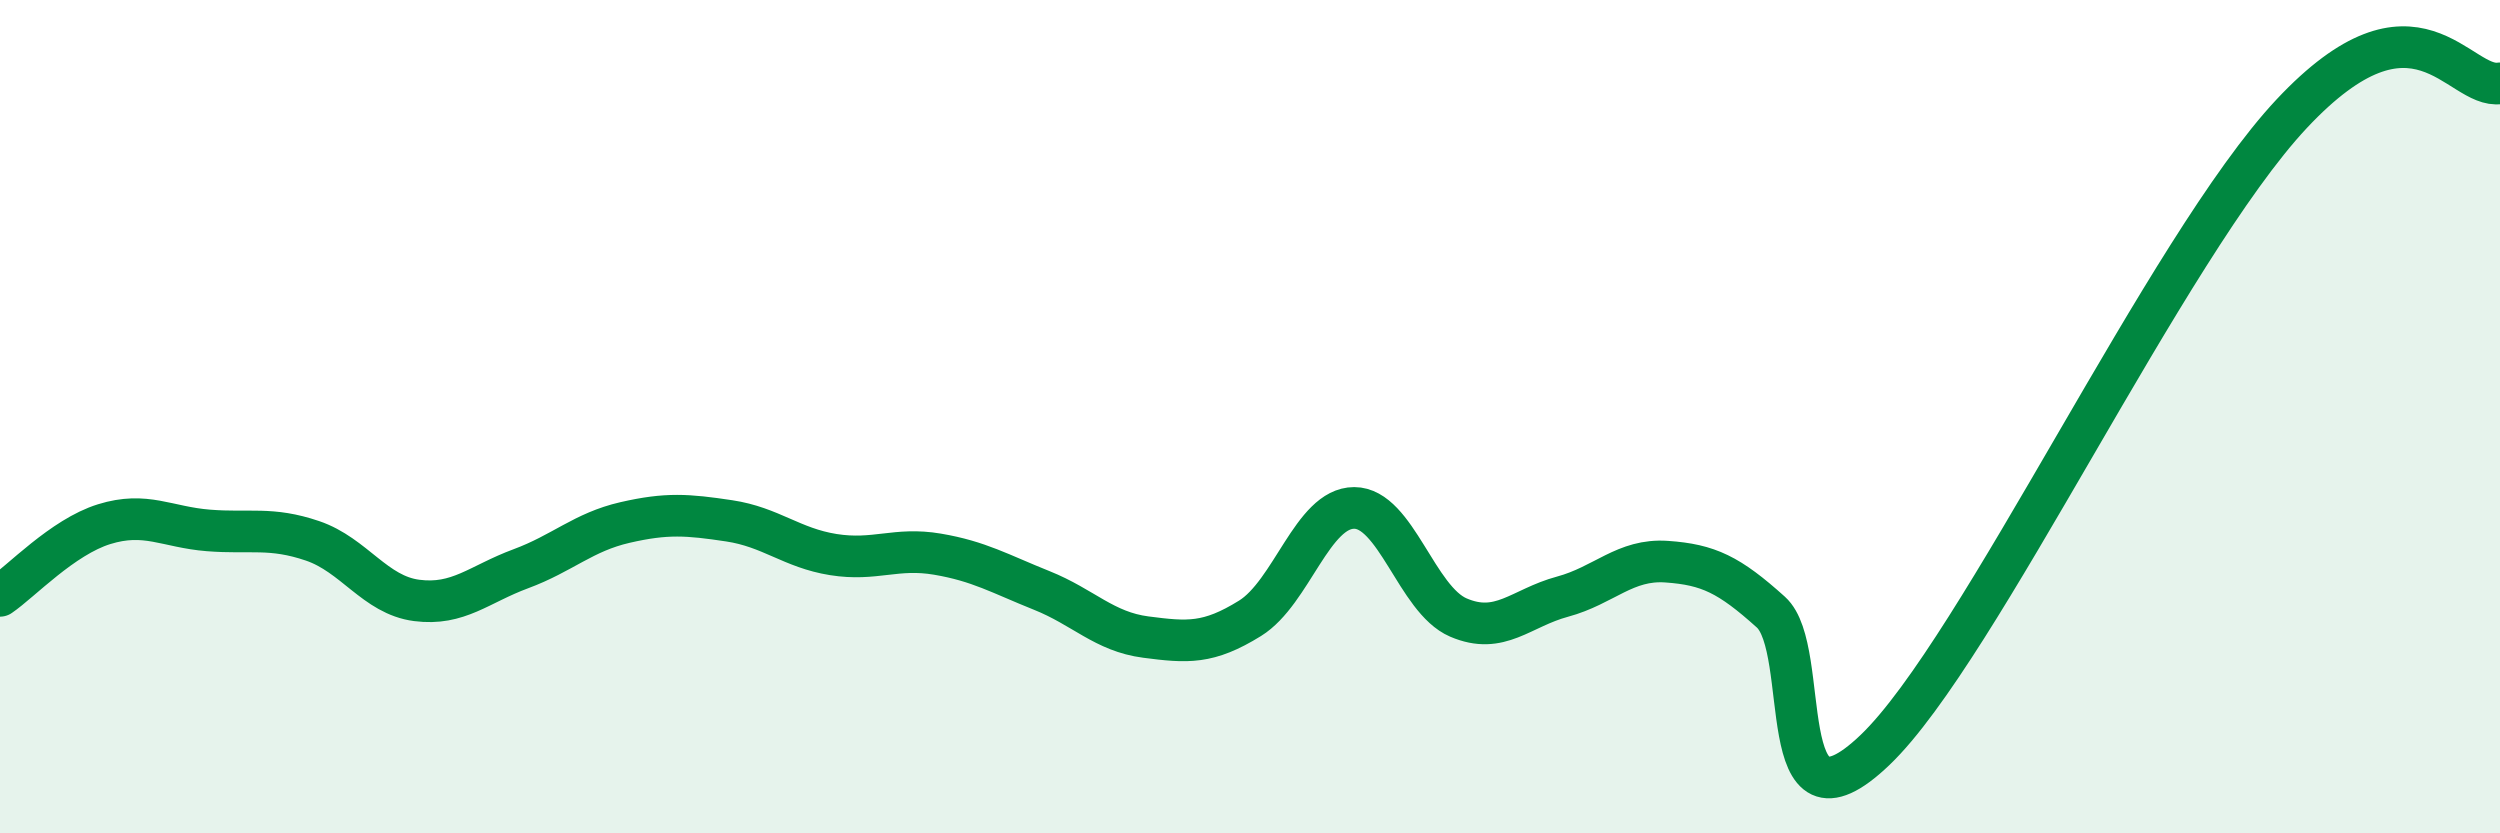
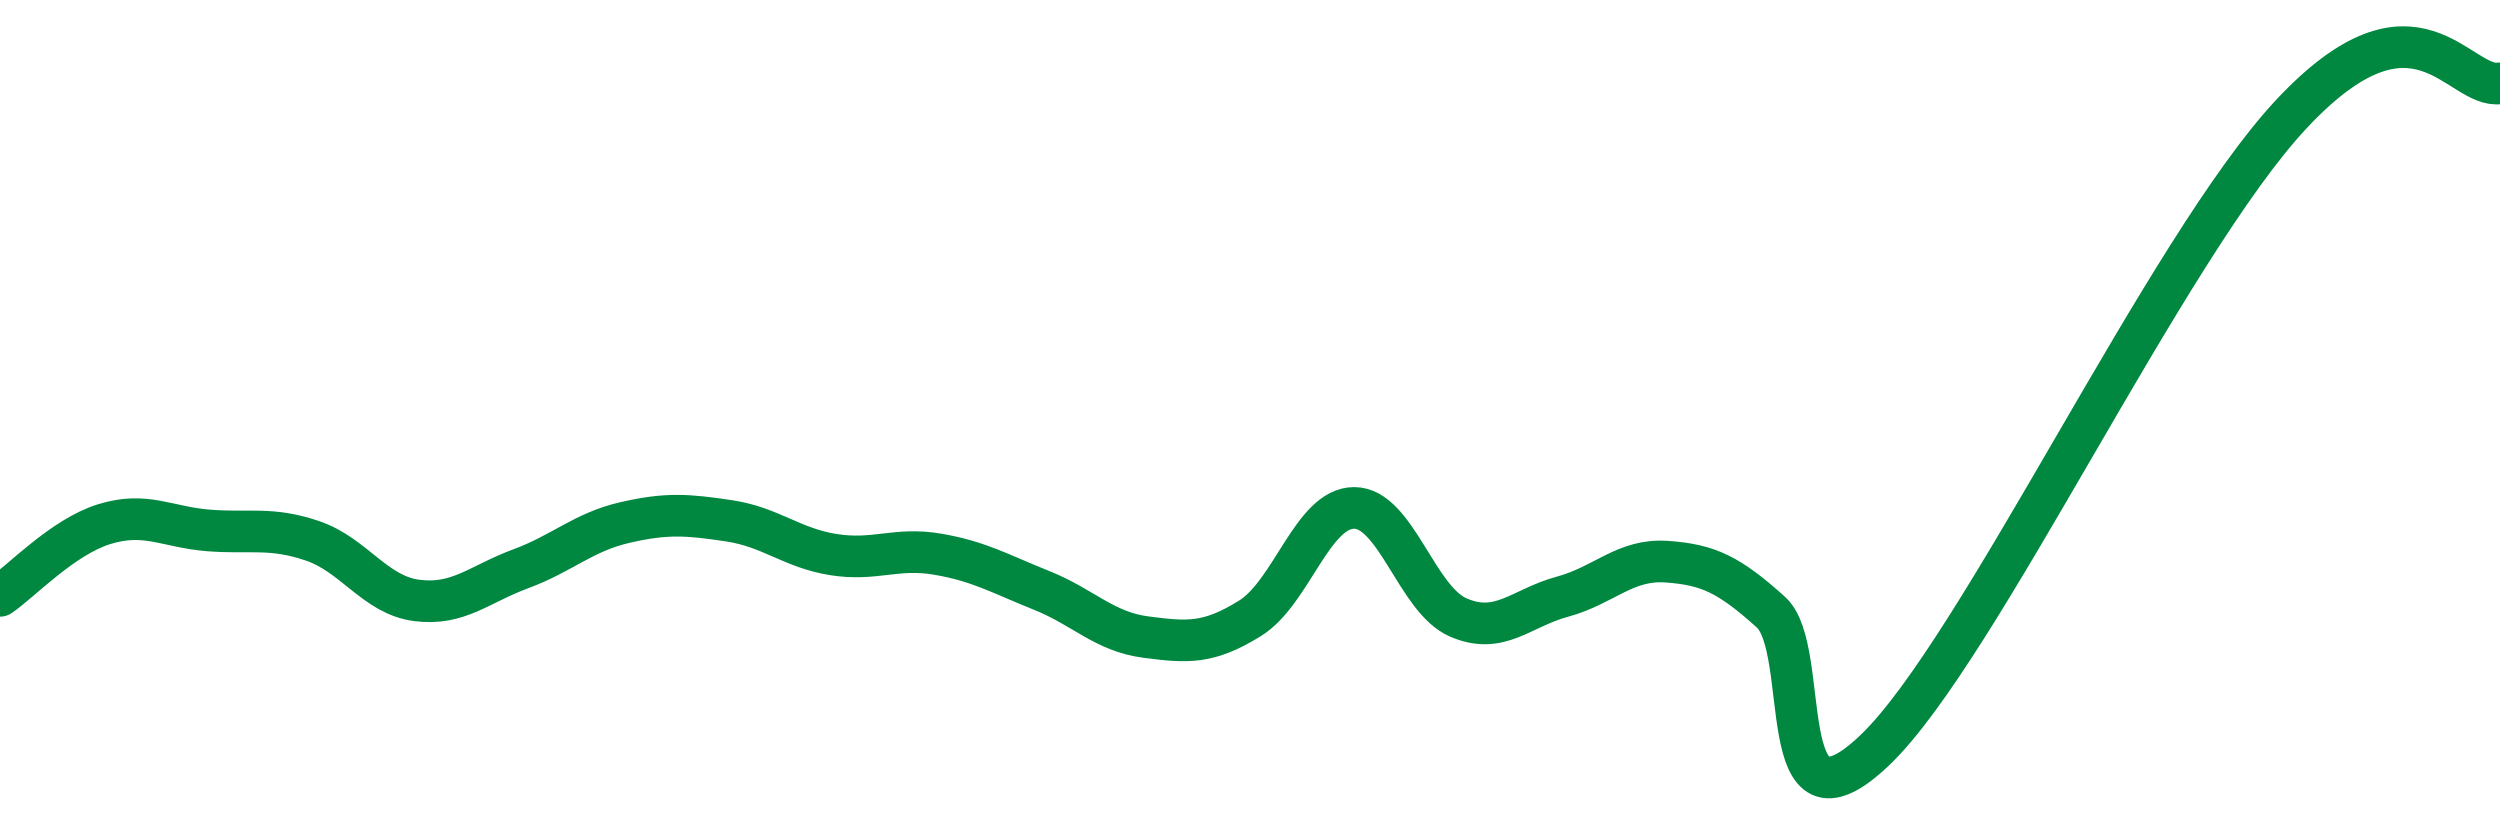
<svg xmlns="http://www.w3.org/2000/svg" width="60" height="20" viewBox="0 0 60 20">
-   <path d="M 0,14.3 C 0.5,13.96 1.5,12.89 2.5,12.58 C 3.5,12.27 4,12.65 5,12.73 C 6,12.81 6.5,12.64 7.5,12.98 C 8.5,13.32 9,14.28 10,14.41 C 11,14.54 11.5,14.02 12.5,13.65 C 13.5,13.28 14,12.77 15,12.54 C 16,12.31 16.5,12.35 17.5,12.5 C 18.5,12.65 19,13.15 20,13.31 C 21,13.47 21.5,13.13 22.5,13.3 C 23.5,13.47 24,13.77 25,14.17 C 26,14.57 26.5,15.16 27.5,15.29 C 28.5,15.42 29,15.46 30,14.84 C 31,14.22 31.5,12.19 32.5,12.19 C 33.5,12.19 34,14.39 35,14.82 C 36,15.25 36.5,14.59 37.5,14.32 C 38.5,14.05 39,13.41 40,13.48 C 41,13.55 41.5,13.79 42.5,14.69 C 43.5,15.59 42.5,20.39 45,18 C 47.5,15.61 52,5.93 55,2.73 C 58,-0.47 59,2.15 60,2L60 20L0 20Z" fill="#008740" opacity="0.1" stroke-linecap="round" stroke-linejoin="round" />
  <path d="M 0,14.3 C 0.5,13.96 1.5,12.89 2.5,12.58 C 3.5,12.27 4,12.65 5,12.73 C 6,12.81 6.5,12.64 7.5,12.98 C 8.5,13.32 9,14.28 10,14.41 C 11,14.54 11.5,14.02 12.5,13.65 C 13.5,13.28 14,12.77 15,12.54 C 16,12.31 16.5,12.35 17.5,12.5 C 18.5,12.65 19,13.15 20,13.31 C 21,13.47 21.5,13.13 22.5,13.3 C 23.5,13.47 24,13.77 25,14.17 C 26,14.57 26.5,15.16 27.5,15.29 C 28.5,15.42 29,15.46 30,14.84 C 31,14.22 31.5,12.19 32.5,12.19 C 33.5,12.19 34,14.39 35,14.82 C 36,15.25 36.5,14.59 37.5,14.32 C 38.5,14.05 39,13.41 40,13.48 C 41,13.55 41.5,13.79 42.5,14.69 C 43.5,15.59 42.5,20.39 45,18 C 47.5,15.61 52,5.93 55,2.73 C 58,-0.47 59,2.15 60,2" stroke="#008740" stroke-width="1" fill="none" stroke-linecap="round" stroke-linejoin="round" />
</svg>